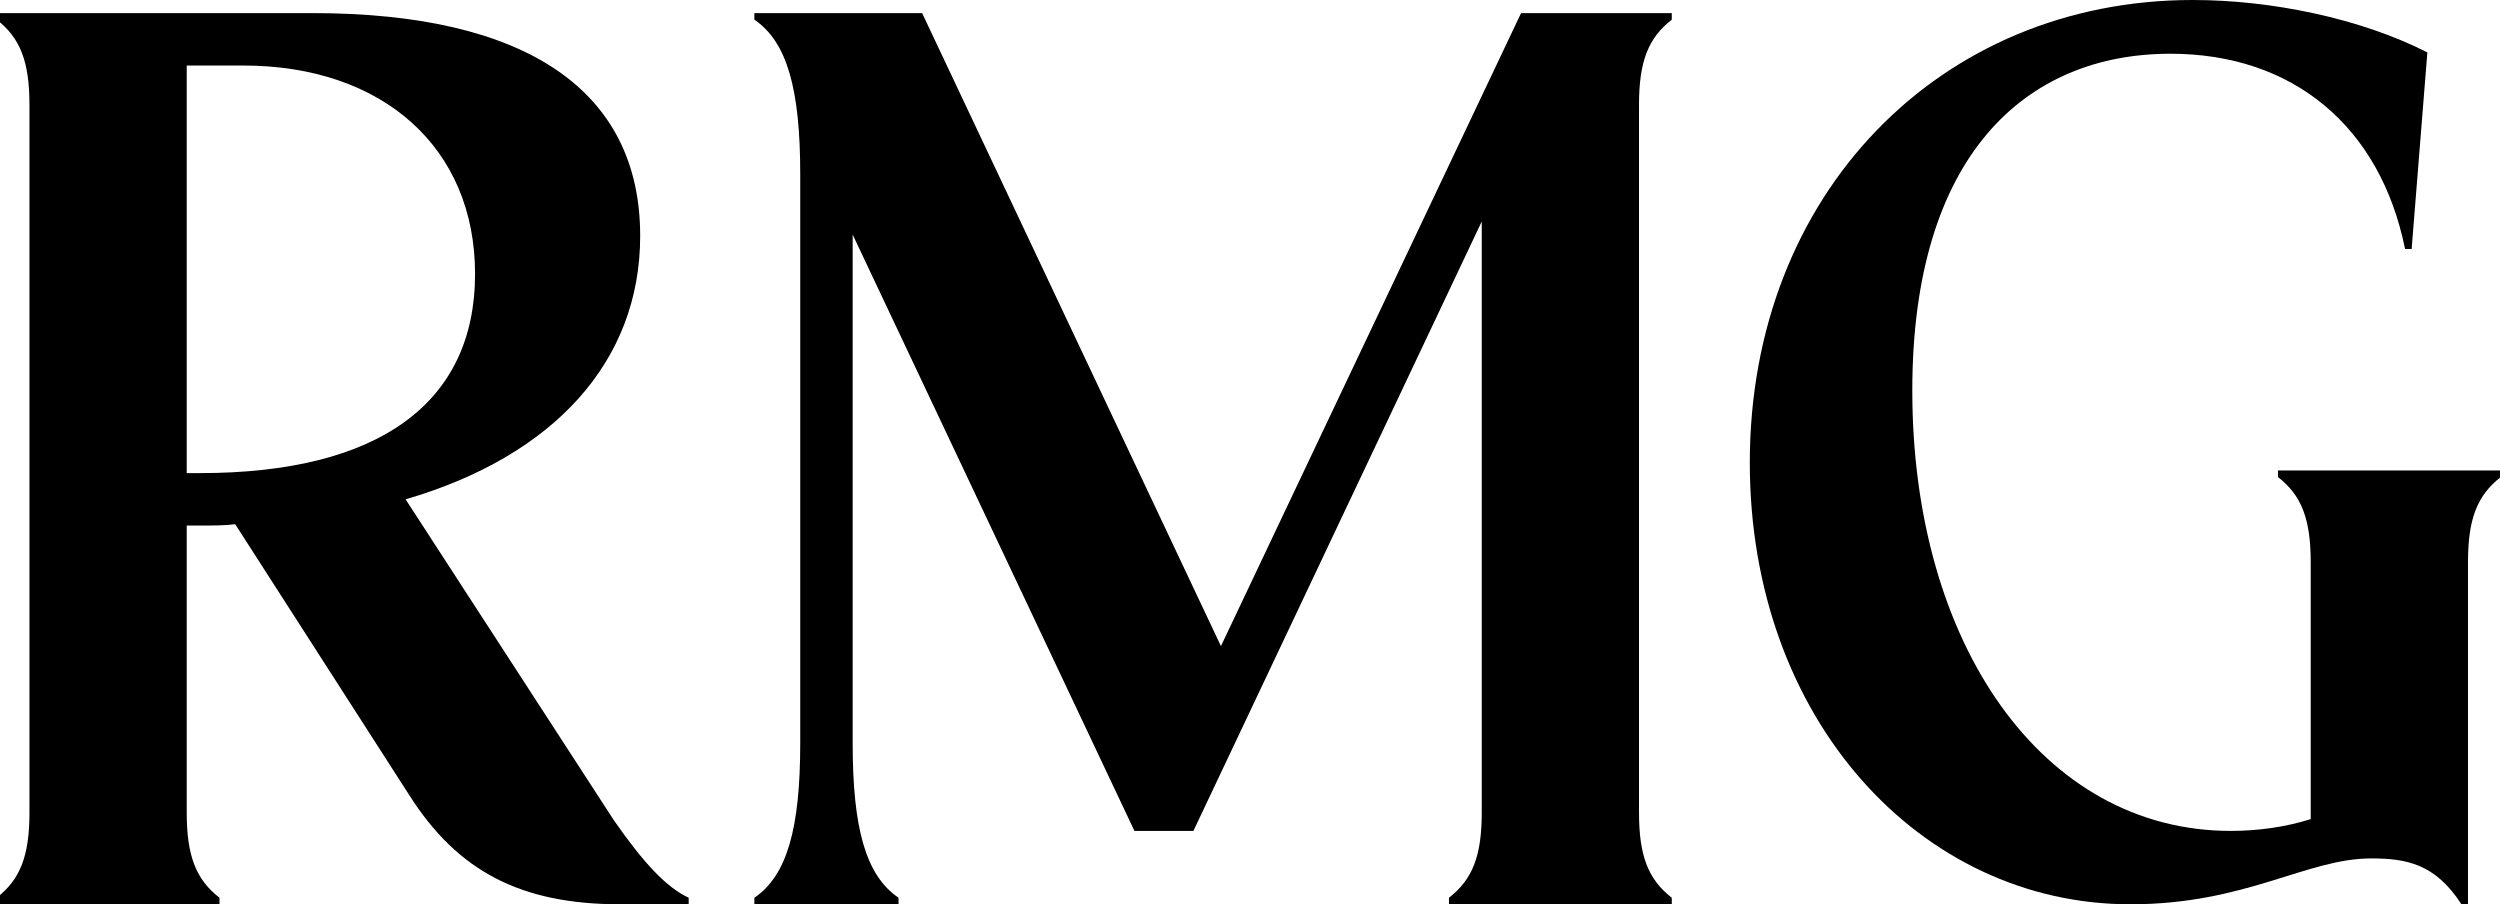
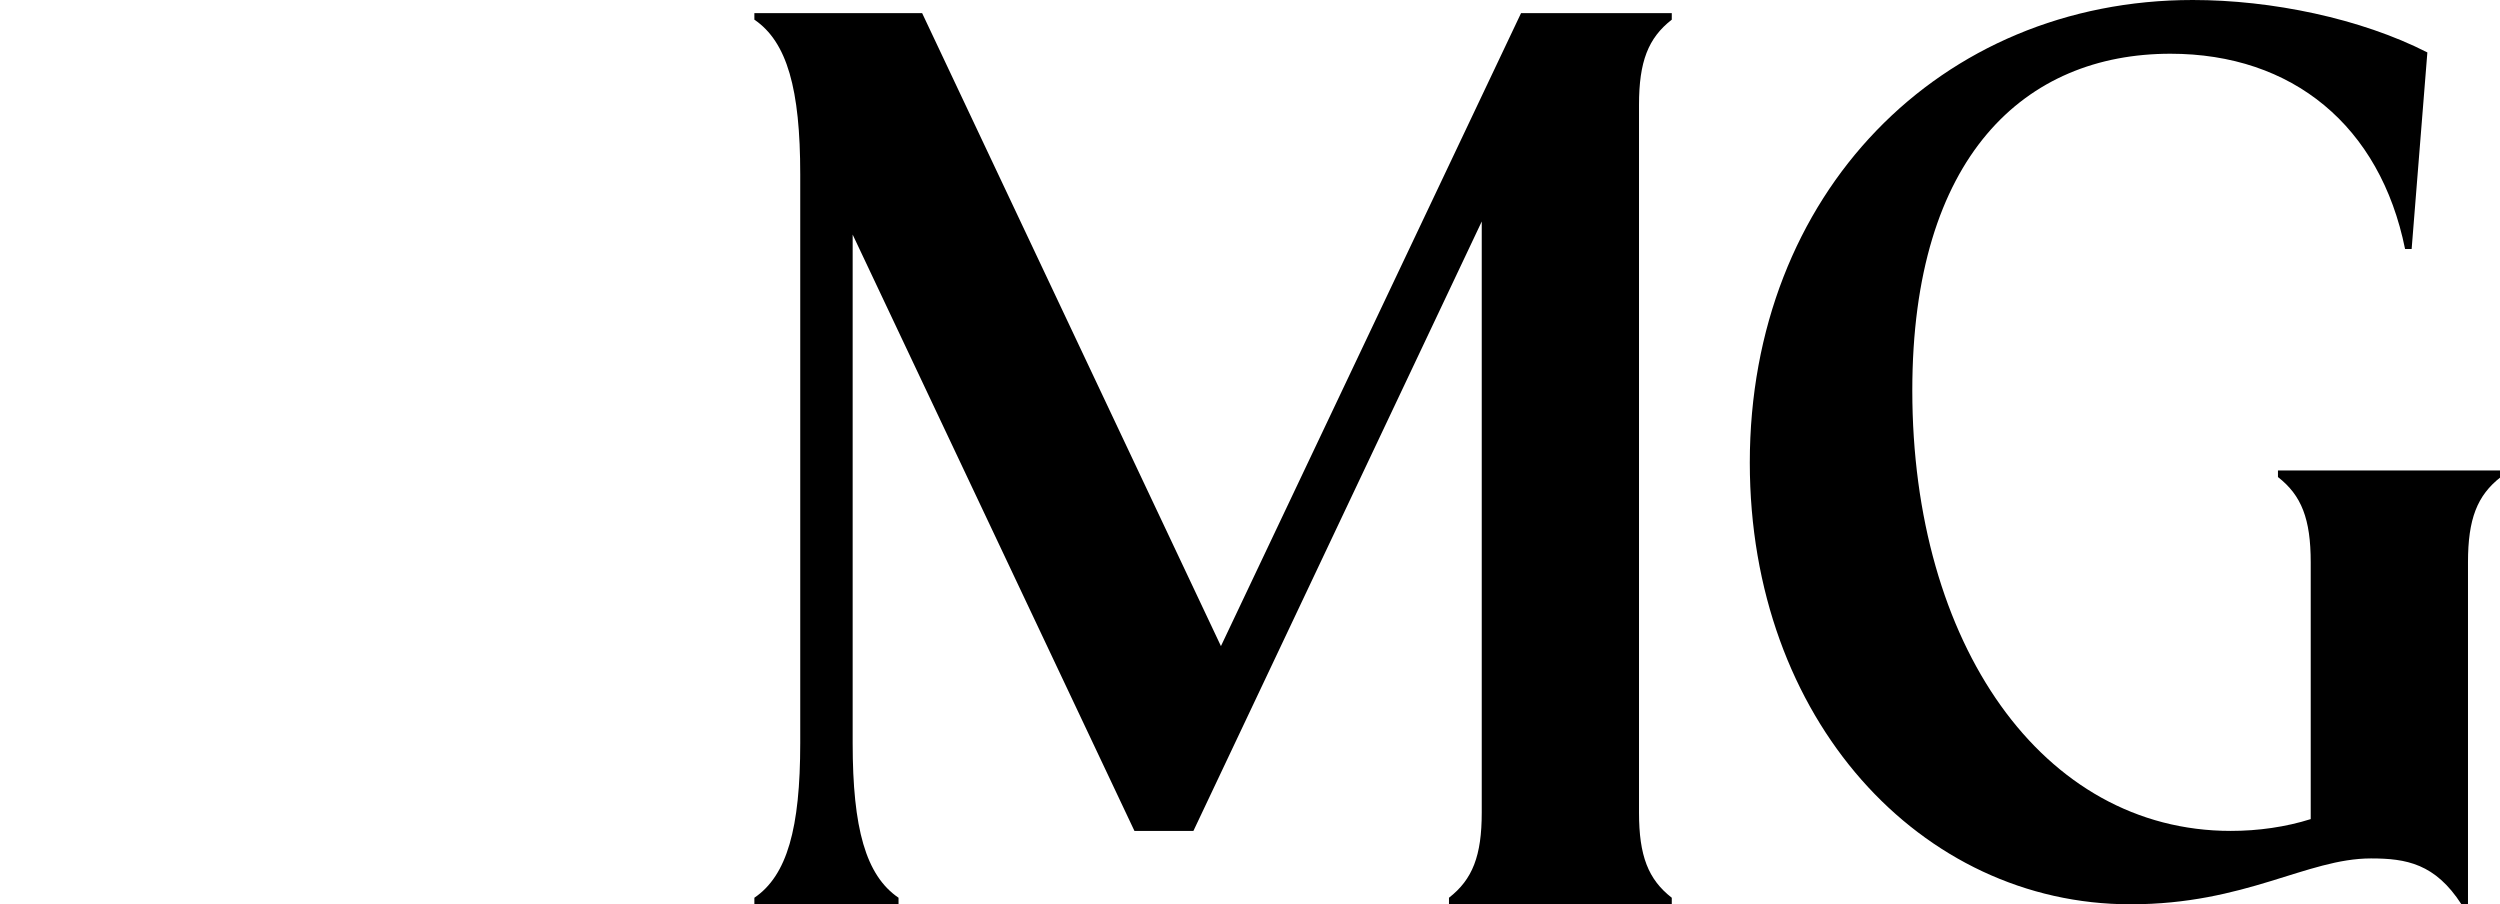
<svg xmlns="http://www.w3.org/2000/svg" width="1512" height="547" viewBox="0 0 1512 547" fill="none">
-   <path d="M17.816 63.411C17.816 37.254 12.268 22.986 -2 11.89V7.926H189.025C318.225 7.926 387.185 54.692 387.185 142.675C387.185 218.768 334.871 275.838 245.303 301.995L371.332 496.191C389.563 522.348 403.037 536.615 416.512 542.956V546.919H375.295C315.055 546.919 277.008 527.104 247.681 481.131L142.26 317.055C135.919 317.847 128.785 317.847 121.651 317.847H112.932V491.435C112.932 517.592 118.481 531.859 132.748 542.956V546.919H-2V542.956C12.268 531.859 17.816 517.592 17.816 491.435V63.411ZM112.932 286.142H120.859C228.657 286.142 287.312 244.132 287.312 165.661C287.312 89.568 231.828 39.632 147.016 39.632H112.932V286.142Z" fill="black" />
  <path d="M515.691 449.425C515.691 500.947 523.617 529.481 543.433 542.956V546.919H456.243V542.956C476.059 529.481 483.985 500.947 483.985 449.425V105.421C483.985 53.899 476.059 25.364 456.243 11.89V7.926H557.701L738.422 390.77L919.936 7.926H1011.09V11.89C996.822 22.986 991.273 37.254 991.273 63.411V491.435C991.273 517.592 996.822 531.859 1011.09 542.956V546.919H876.341V542.956C890.608 531.859 896.157 517.592 896.157 491.435V133.956L721.776 502.532H686.108L515.691 141.882V449.425Z" fill="black" />
  <path d="M1468.07 31.706L1458.56 150.601H1454.59C1439.53 76.093 1386.43 32.498 1312.71 32.498C1224.73 32.498 1156.56 94.324 1156.56 236.206C1156.56 389.185 1235.03 502.532 1349.17 502.532C1365.82 502.532 1382.46 500.154 1397.52 495.398V340.041C1397.52 313.884 1391.98 299.617 1377.71 288.52V284.557H1512.46V288.52C1498.19 299.617 1492.64 313.884 1492.64 340.041V546.919H1488.68C1472.82 522.348 1455.39 519.177 1433.99 519.177C1395.15 519.177 1358.25 546.919 1288.5 546.919C1161.68 546.919 1058.28 435.158 1058.28 279.801C1058.28 117.31 1173.21 0 1326.19 0C1373.74 0 1427.64 11.097 1468.07 31.706Z" fill="black" />
</svg>